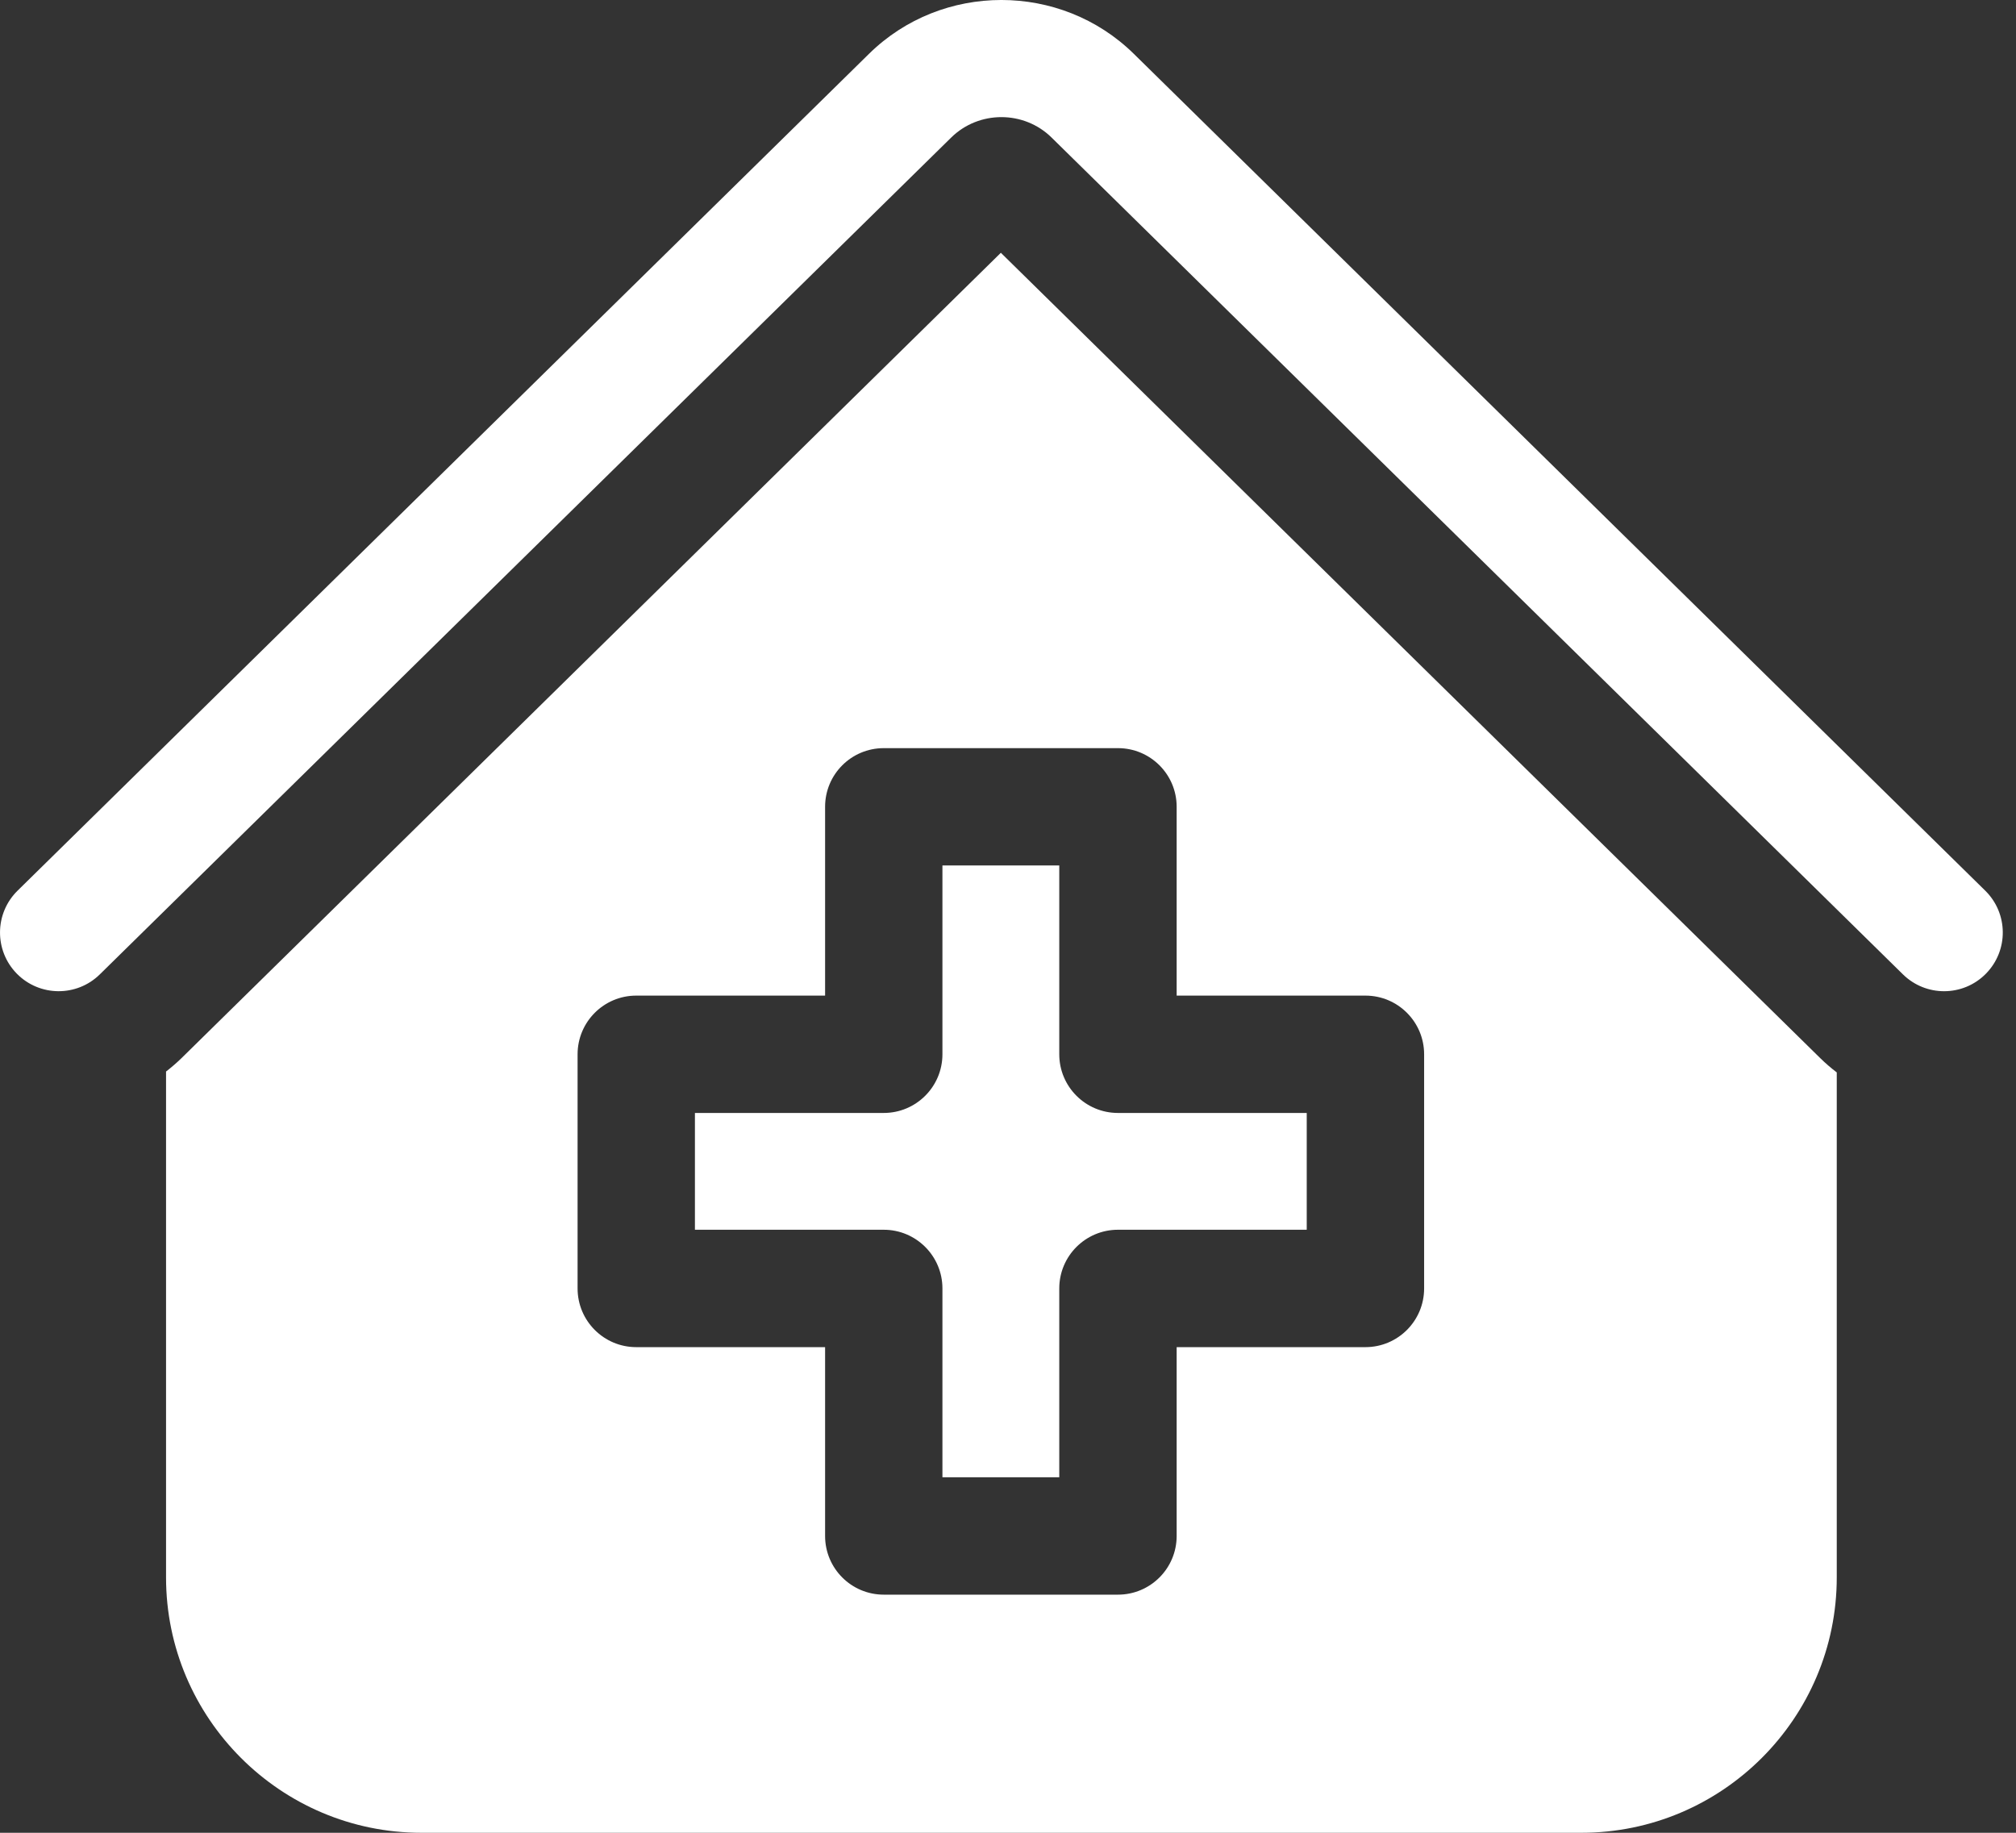
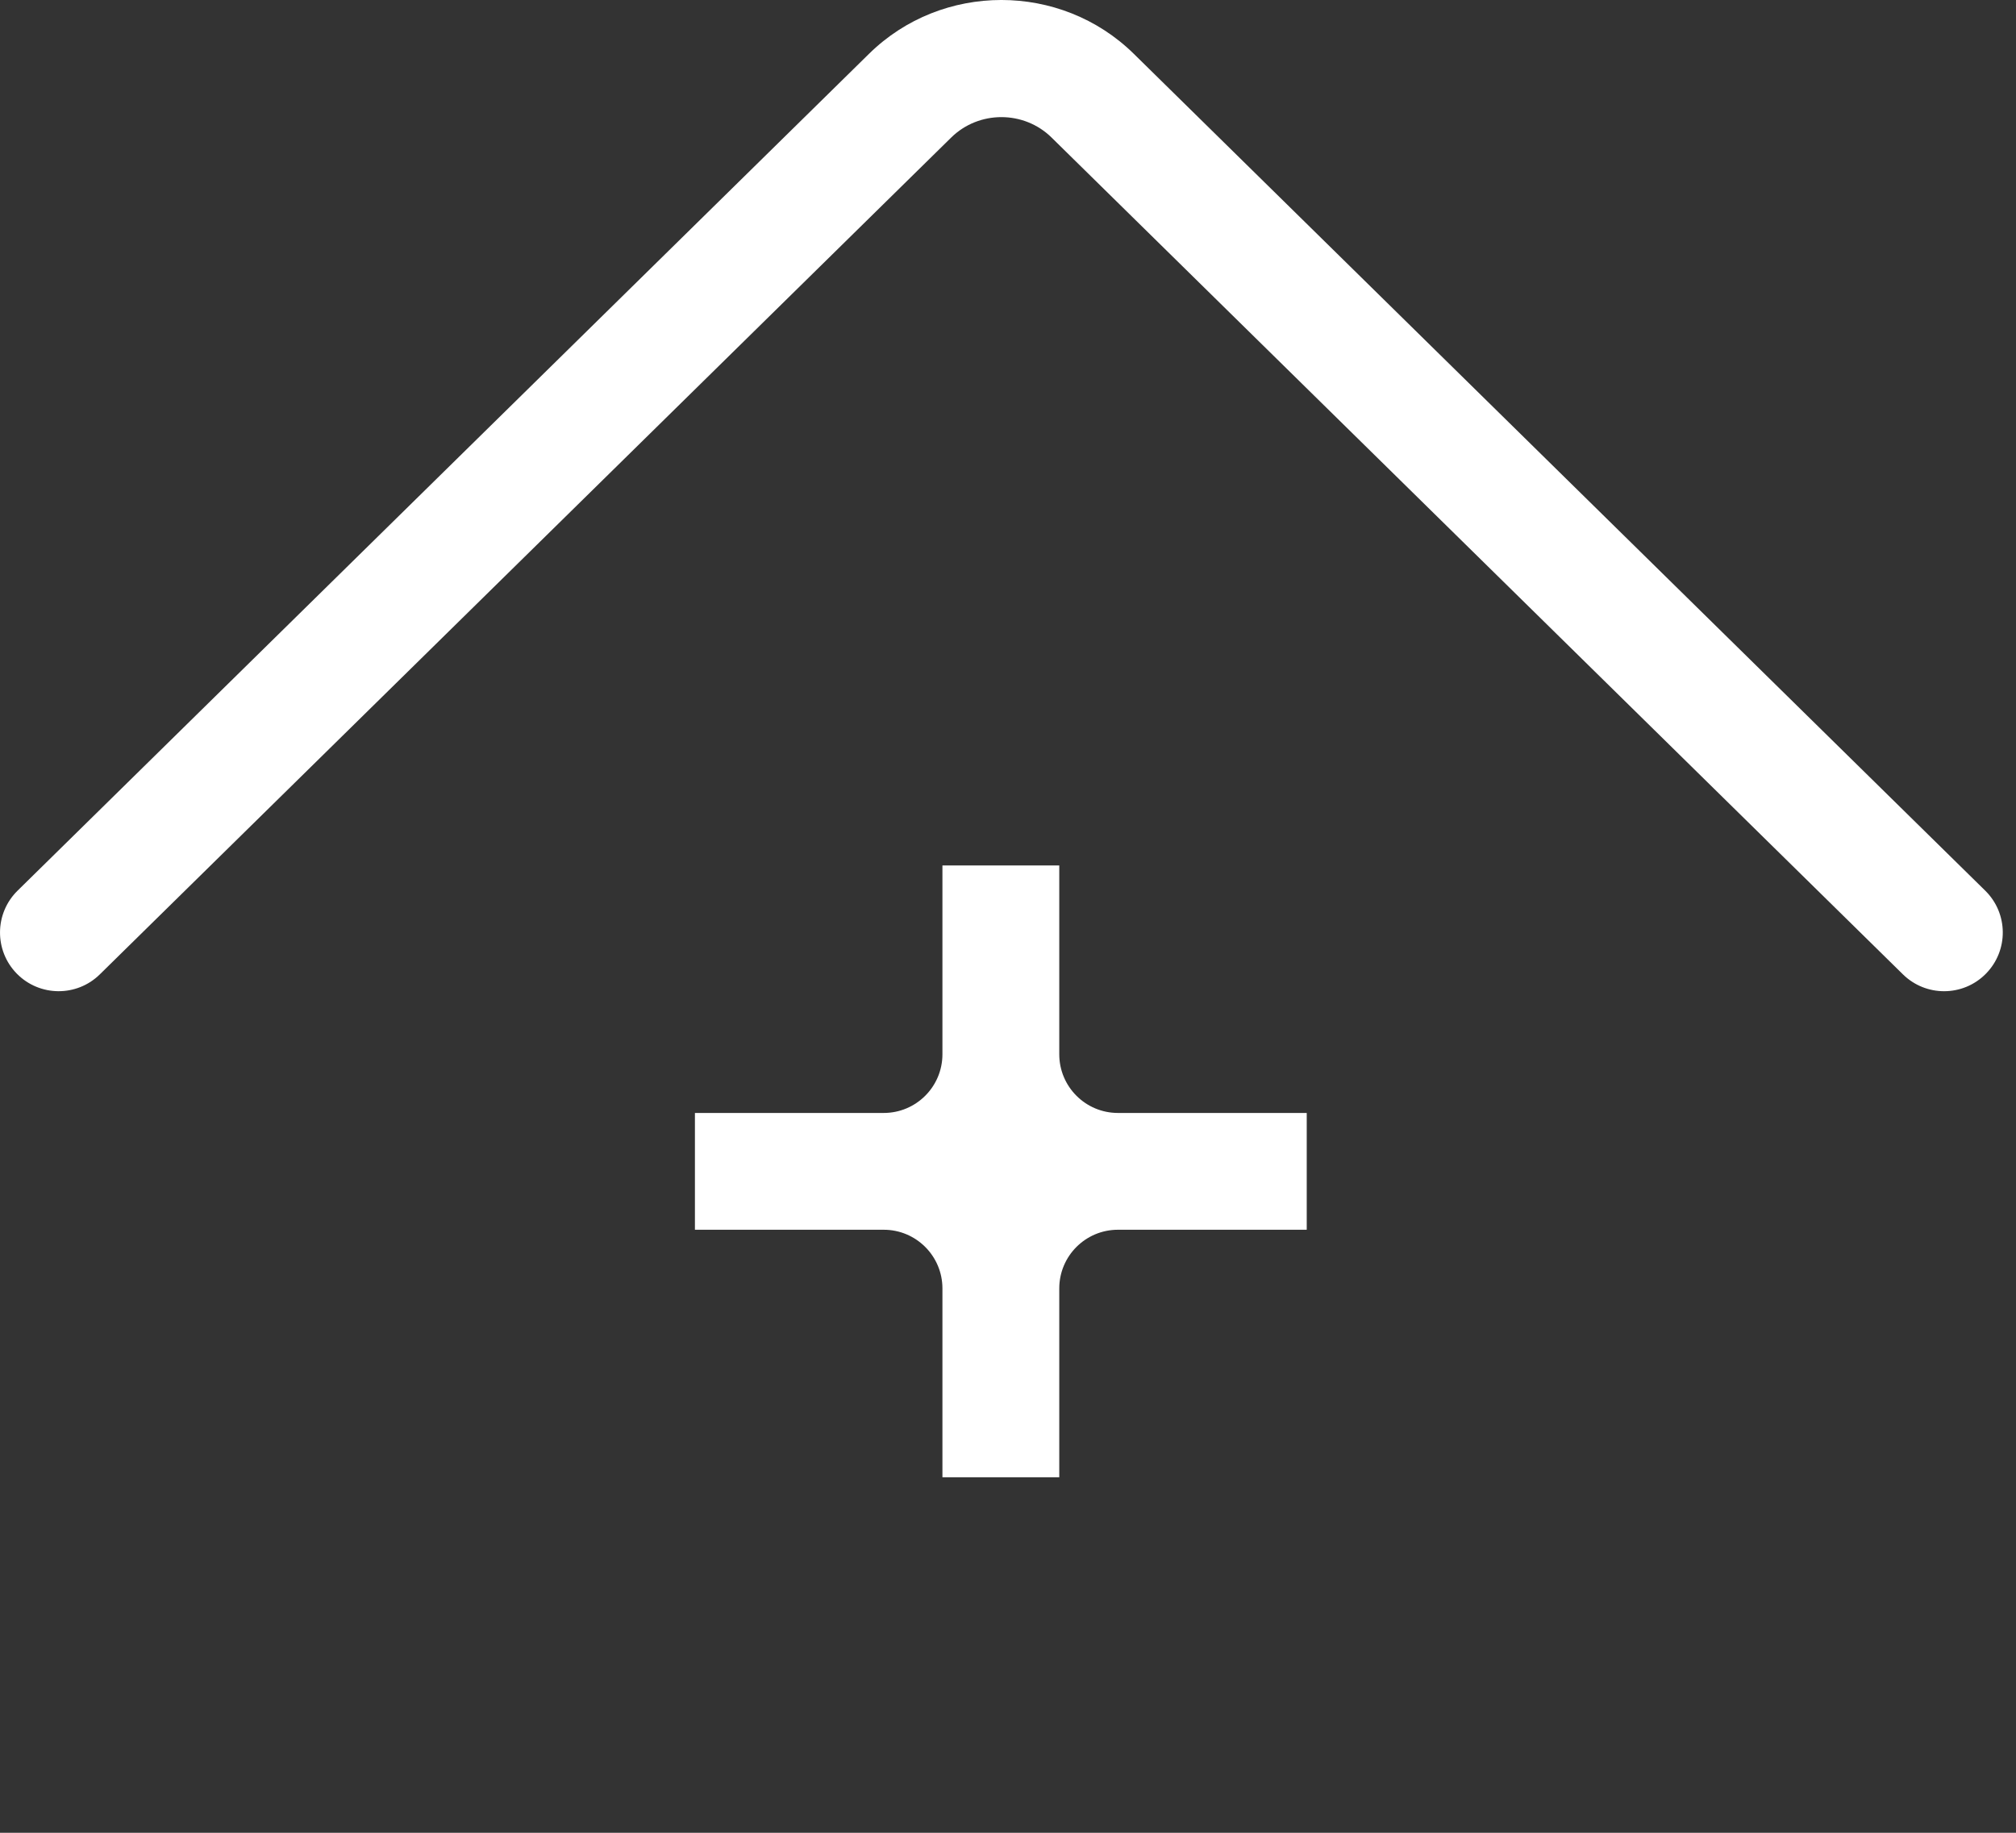
<svg xmlns="http://www.w3.org/2000/svg" width="44" height="40" viewBox="0 0 44 40" fill="none">
  <rect x="0" y="0" width="44" height="40" fill="#333333" stroke="none" />
  <path d="M43.329 19.439L24.746 1.175C23.152 -0.392 20.559 -0.392 18.966 1.175L0.383 19.439C-0.121 19.935 -0.128 20.745 0.367 21.25C0.863 21.754 1.674 21.761 2.178 21.266L20.761 3.001C21.365 2.408 22.347 2.408 22.95 3.001L41.533 21.266C41.783 21.511 42.107 21.633 42.431 21.633C42.762 21.633 43.094 21.505 43.344 21.25C43.84 20.745 43.833 19.935 43.329 19.439Z" fill="white" />
  <path d="M23.119 23.009V18.888H20.569V23.009C20.569 23.716 19.995 24.29 19.288 24.29H15.167V26.839H19.288C19.995 26.839 20.569 27.413 20.569 28.12V32.241H23.119V28.12C23.119 27.413 23.692 26.839 24.4 26.839H28.52V24.29H24.4C23.692 24.29 23.119 23.716 23.119 23.009Z" fill="white" />
-   <path d="M21.844 5.517L3.962 23.093C3.854 23.198 3.741 23.295 3.624 23.386V34.426C3.624 37.499 6.125 40 9.198 40H34.514C37.587 40 40.088 37.499 40.088 34.426V23.405C39.962 23.309 39.841 23.205 39.727 23.093L21.844 5.517ZM31.082 28.12C31.082 28.828 30.508 29.401 29.801 29.401H25.681V33.522C25.681 34.23 25.107 34.803 24.4 34.803H19.289C18.581 34.803 18.008 34.23 18.008 33.522V29.401H13.886C13.18 29.401 12.606 28.828 12.606 28.12V23.01C12.606 22.302 13.18 21.729 13.886 21.729H18.008V17.608C18.008 16.9 18.581 16.328 19.289 16.328H24.4C25.107 16.328 25.681 16.9 25.681 17.608V21.729H29.801C30.508 21.729 31.082 22.302 31.082 23.01V28.12Z" fill="white" />
</svg>